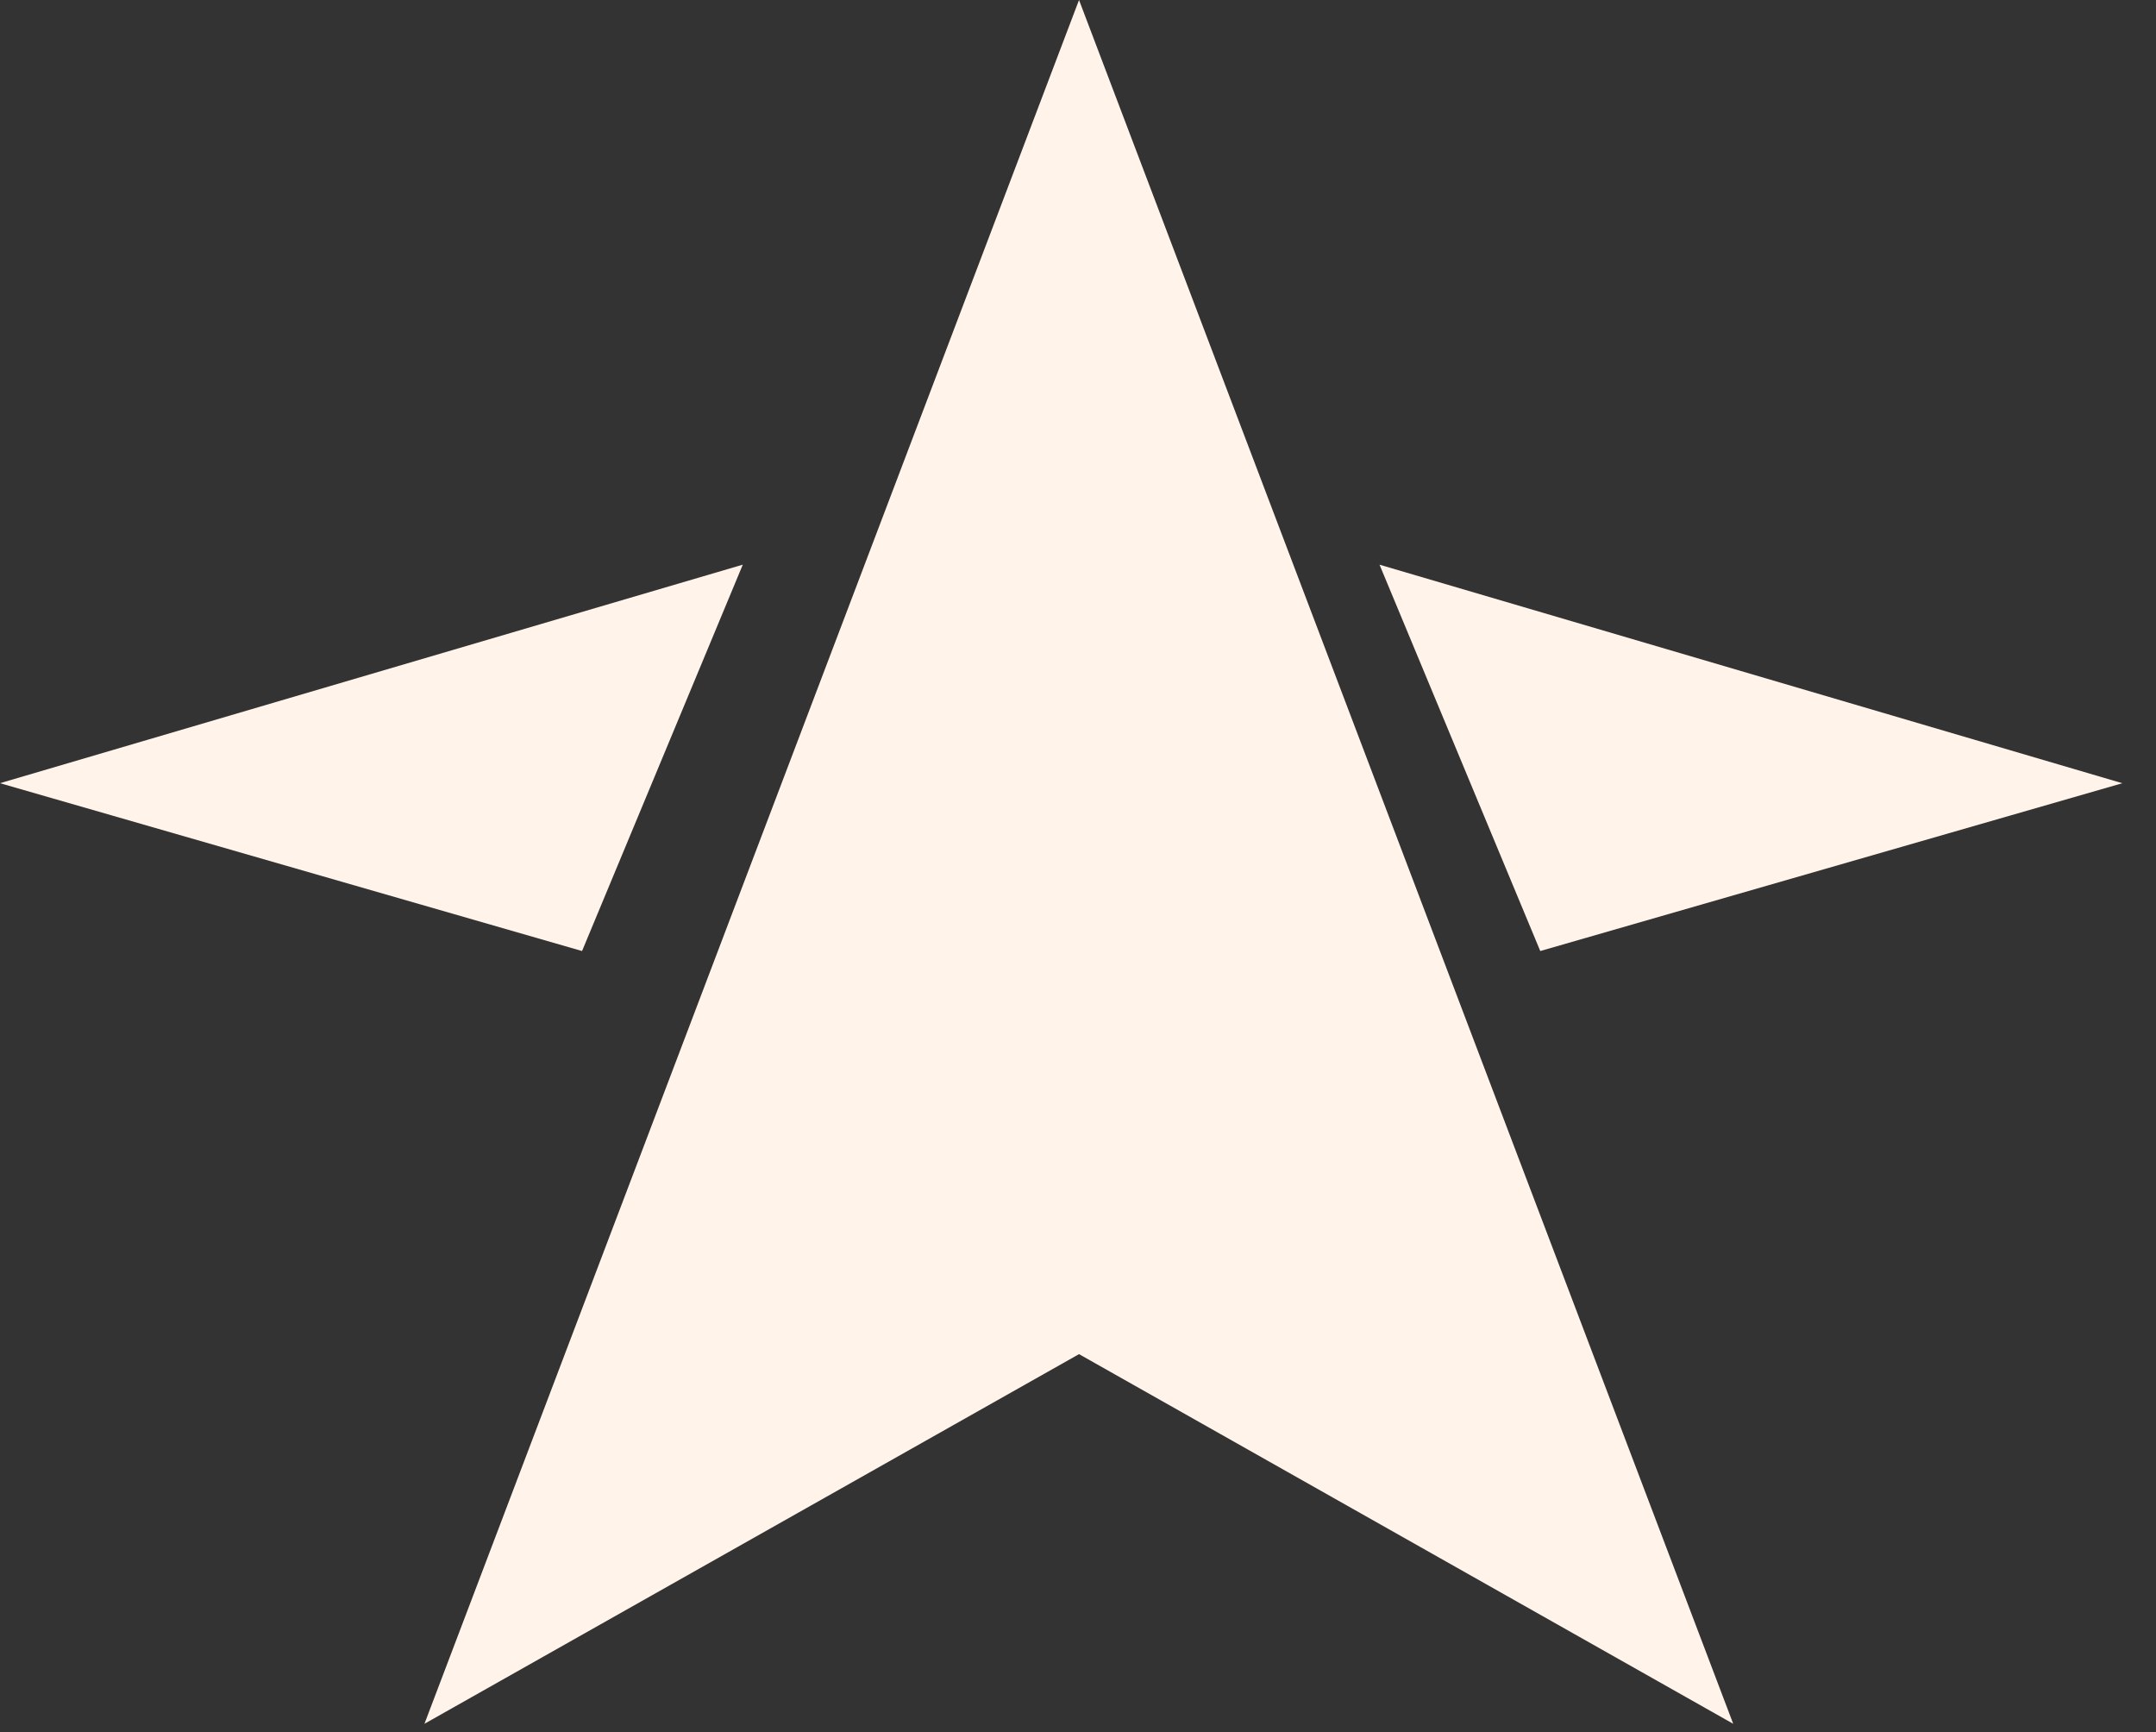
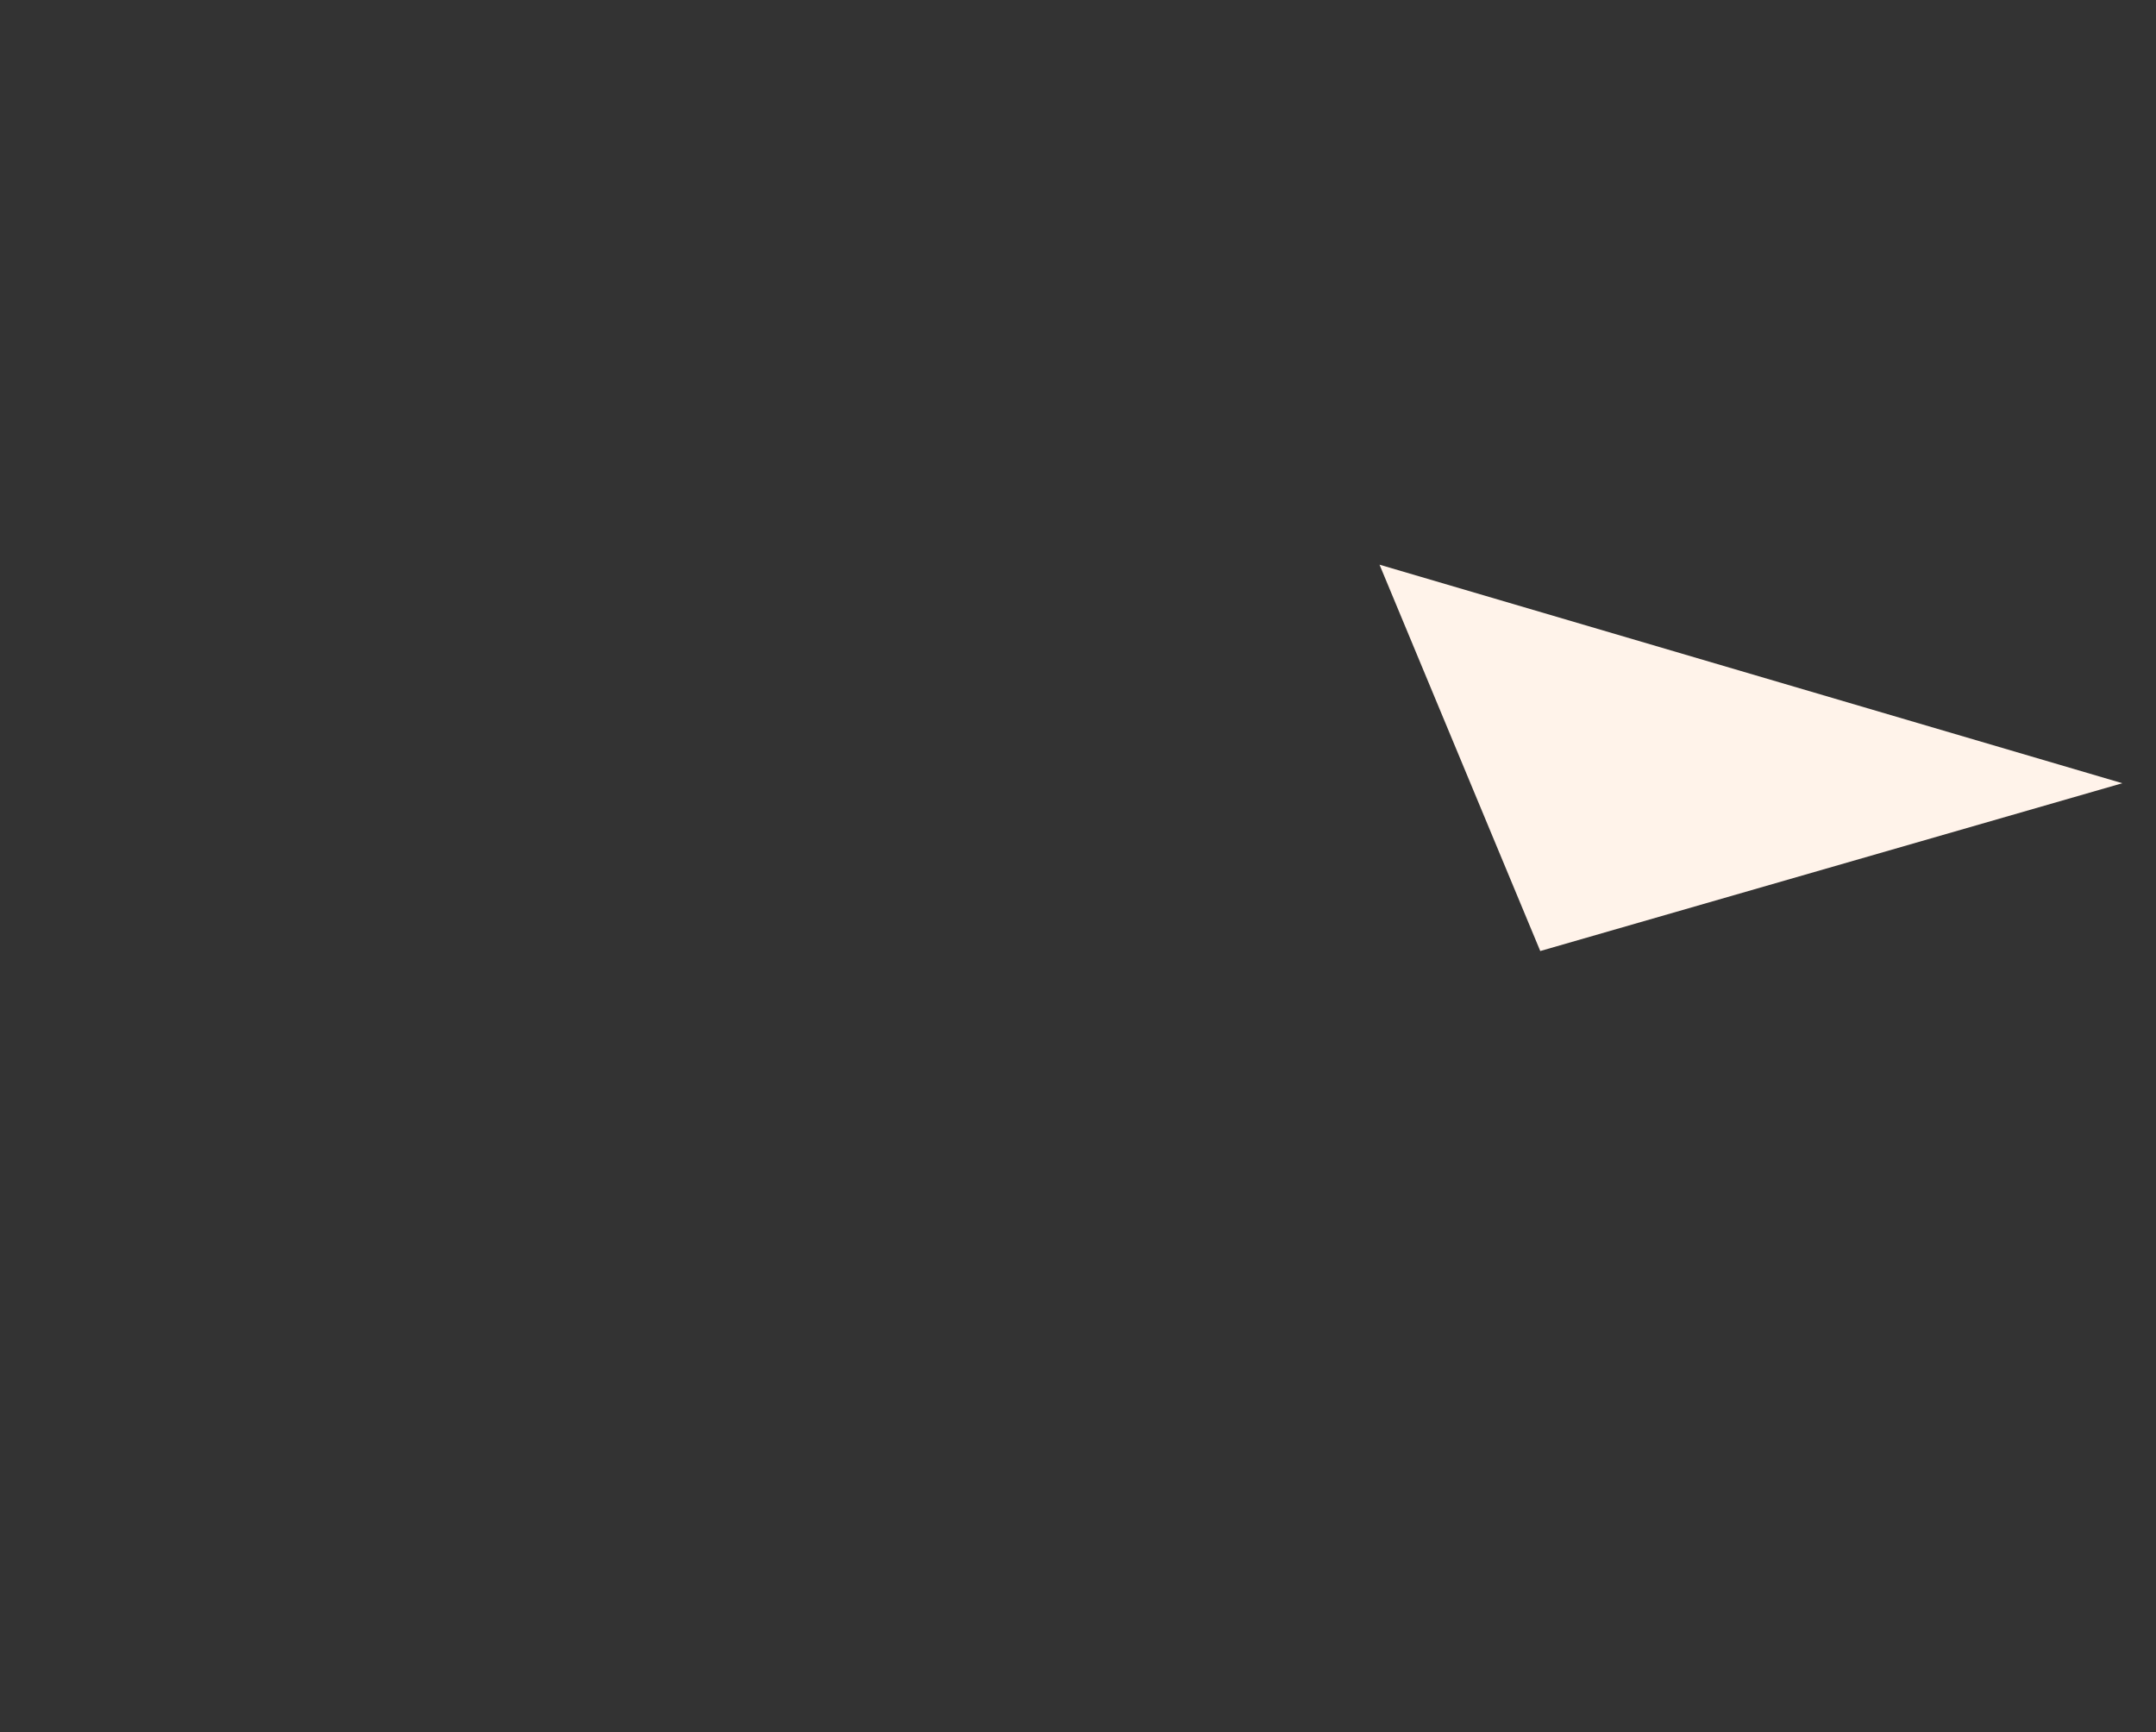
<svg xmlns="http://www.w3.org/2000/svg" width="61" height="49" viewBox="0 0 61 49" fill="none">
  <rect x="0" y="0" width="61" height="49" fill="#333333" stroke="none" />
-   <path d="M12.009 48.763L30.529 38.306L49.038 48.763L30.529 0L12.009 48.763Z" fill="#FFF3EA" />
-   <path d="M21.016 15.973L0 22.155L16.468 26.903L21.016 15.973Z" fill="#FFF3EA" />
+   <path d="M21.016 15.973L0 22.155L21.016 15.973Z" fill="#FFF3EA" />
  <path d="M60.047 22.156L39.031 15.974L43.579 26.903L60.047 22.156Z" fill="#FFF3EA" />
</svg>